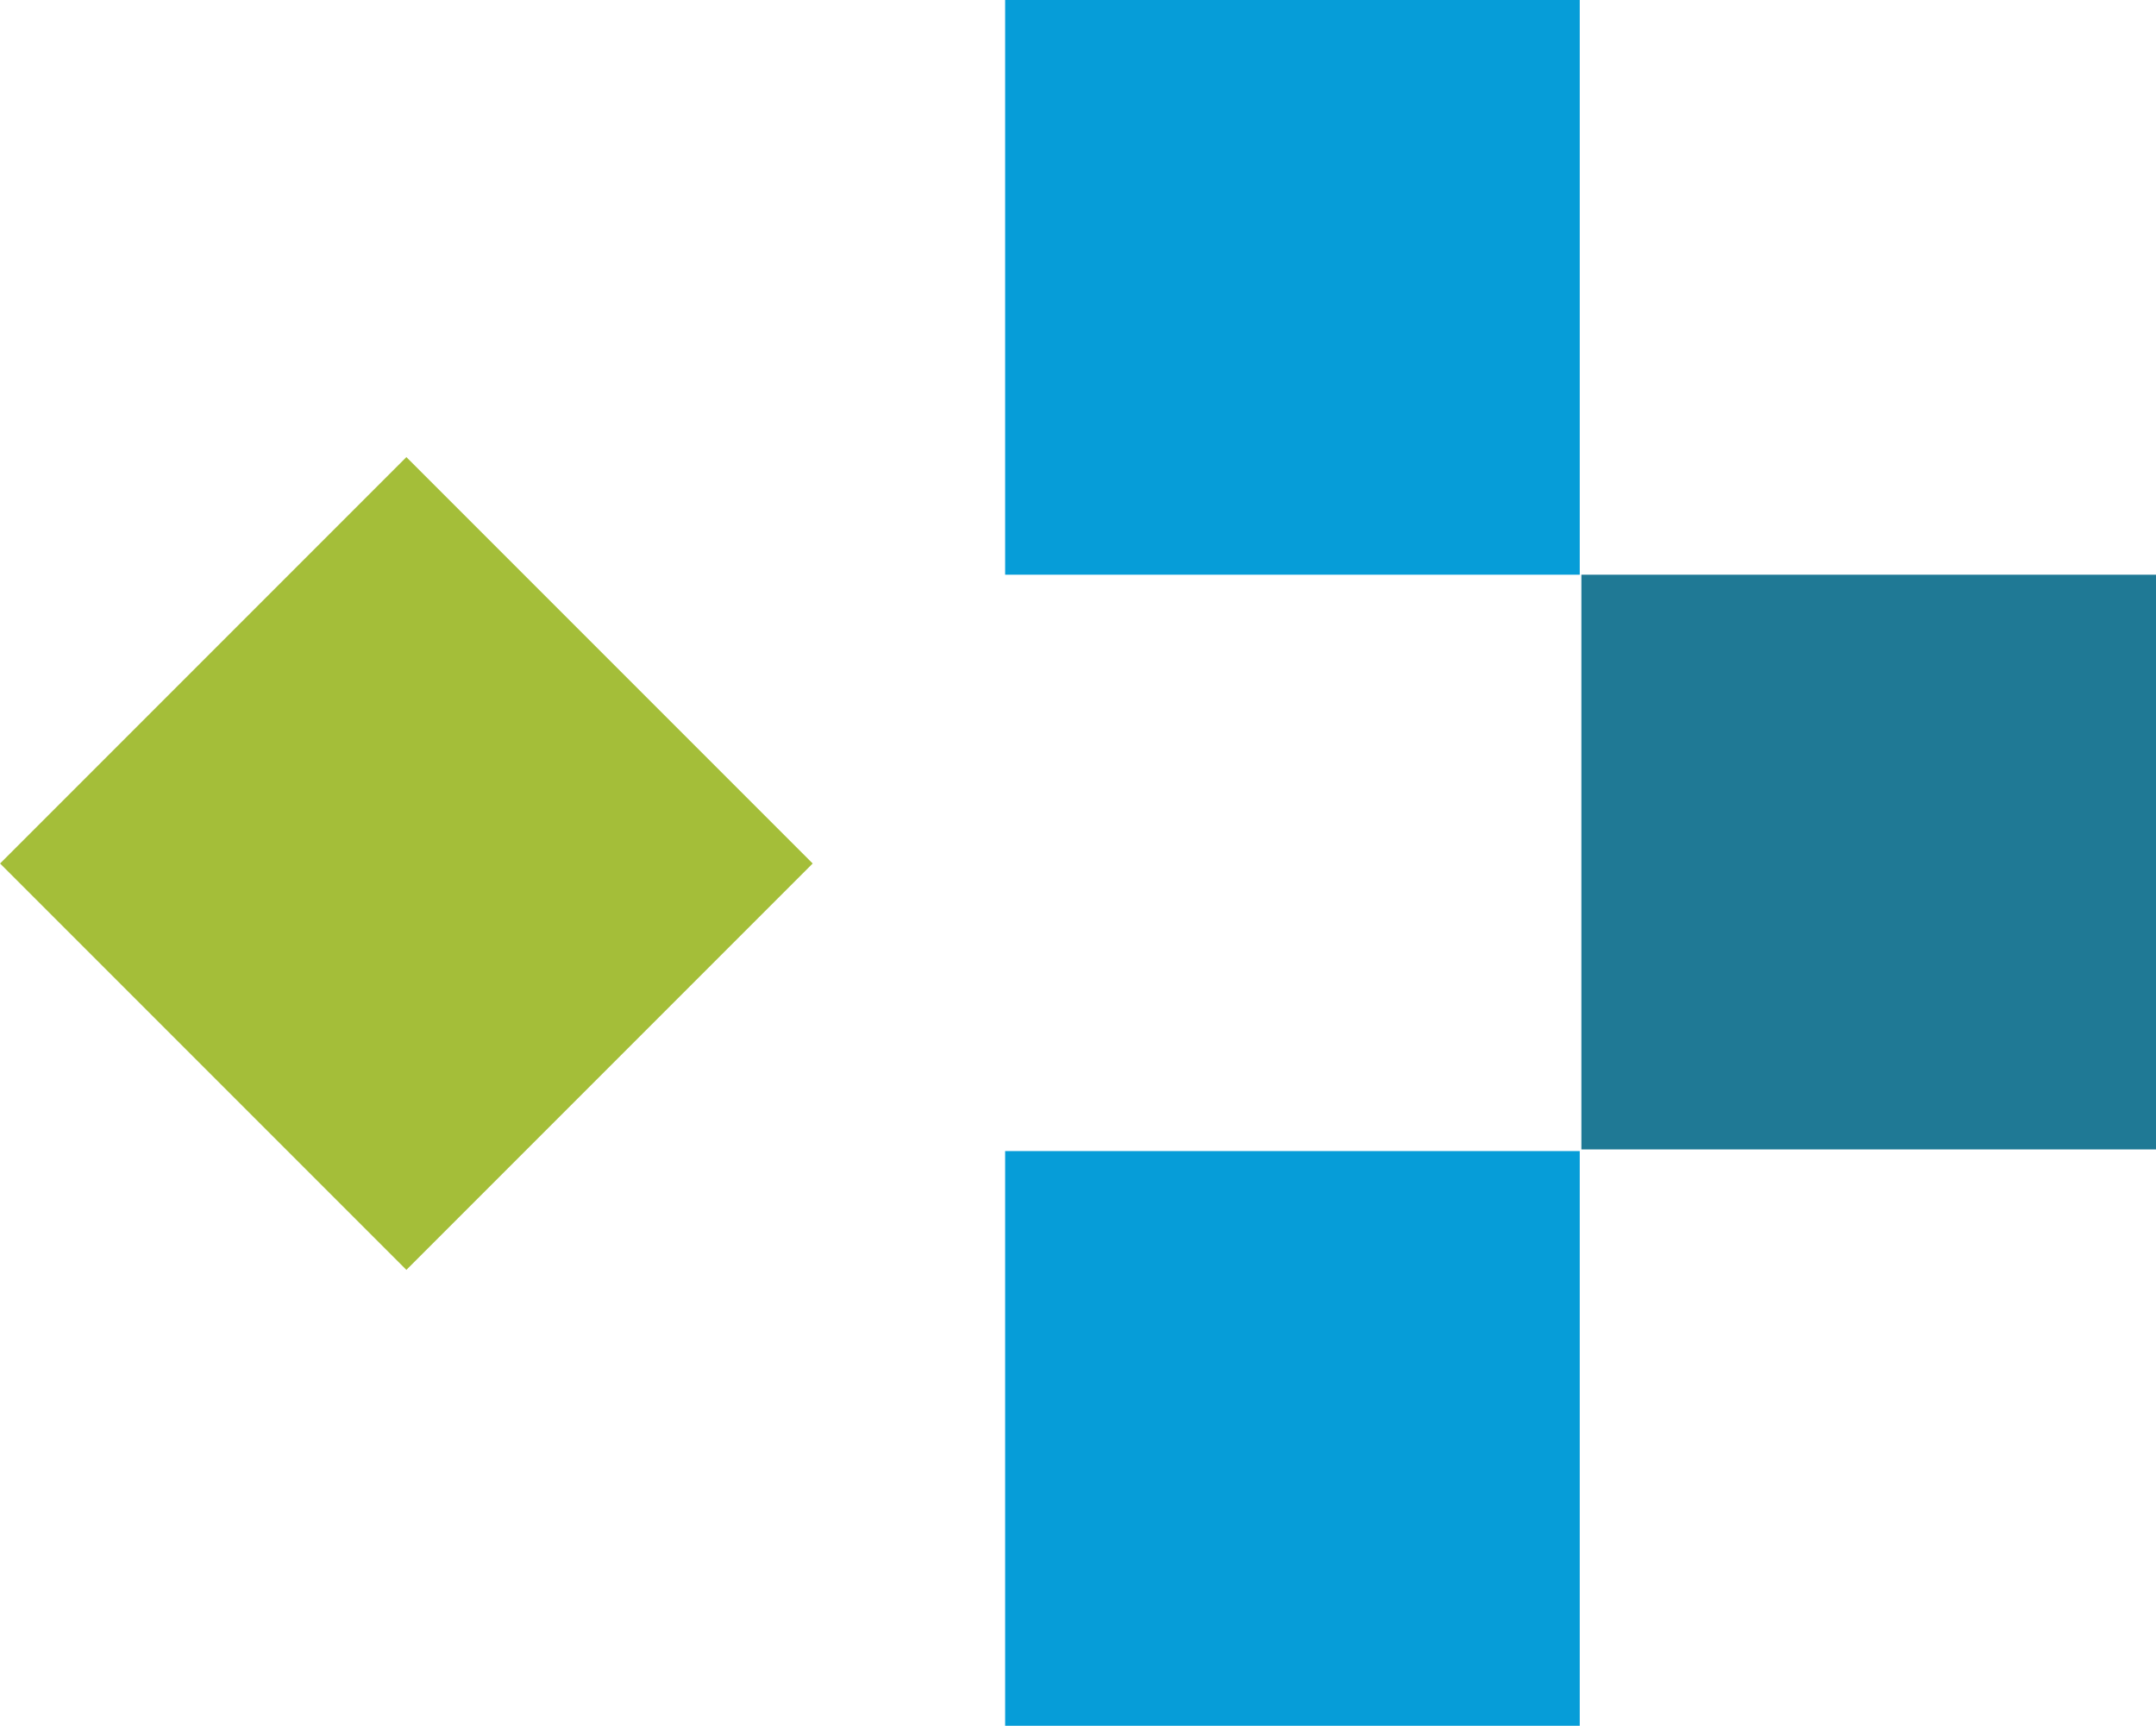
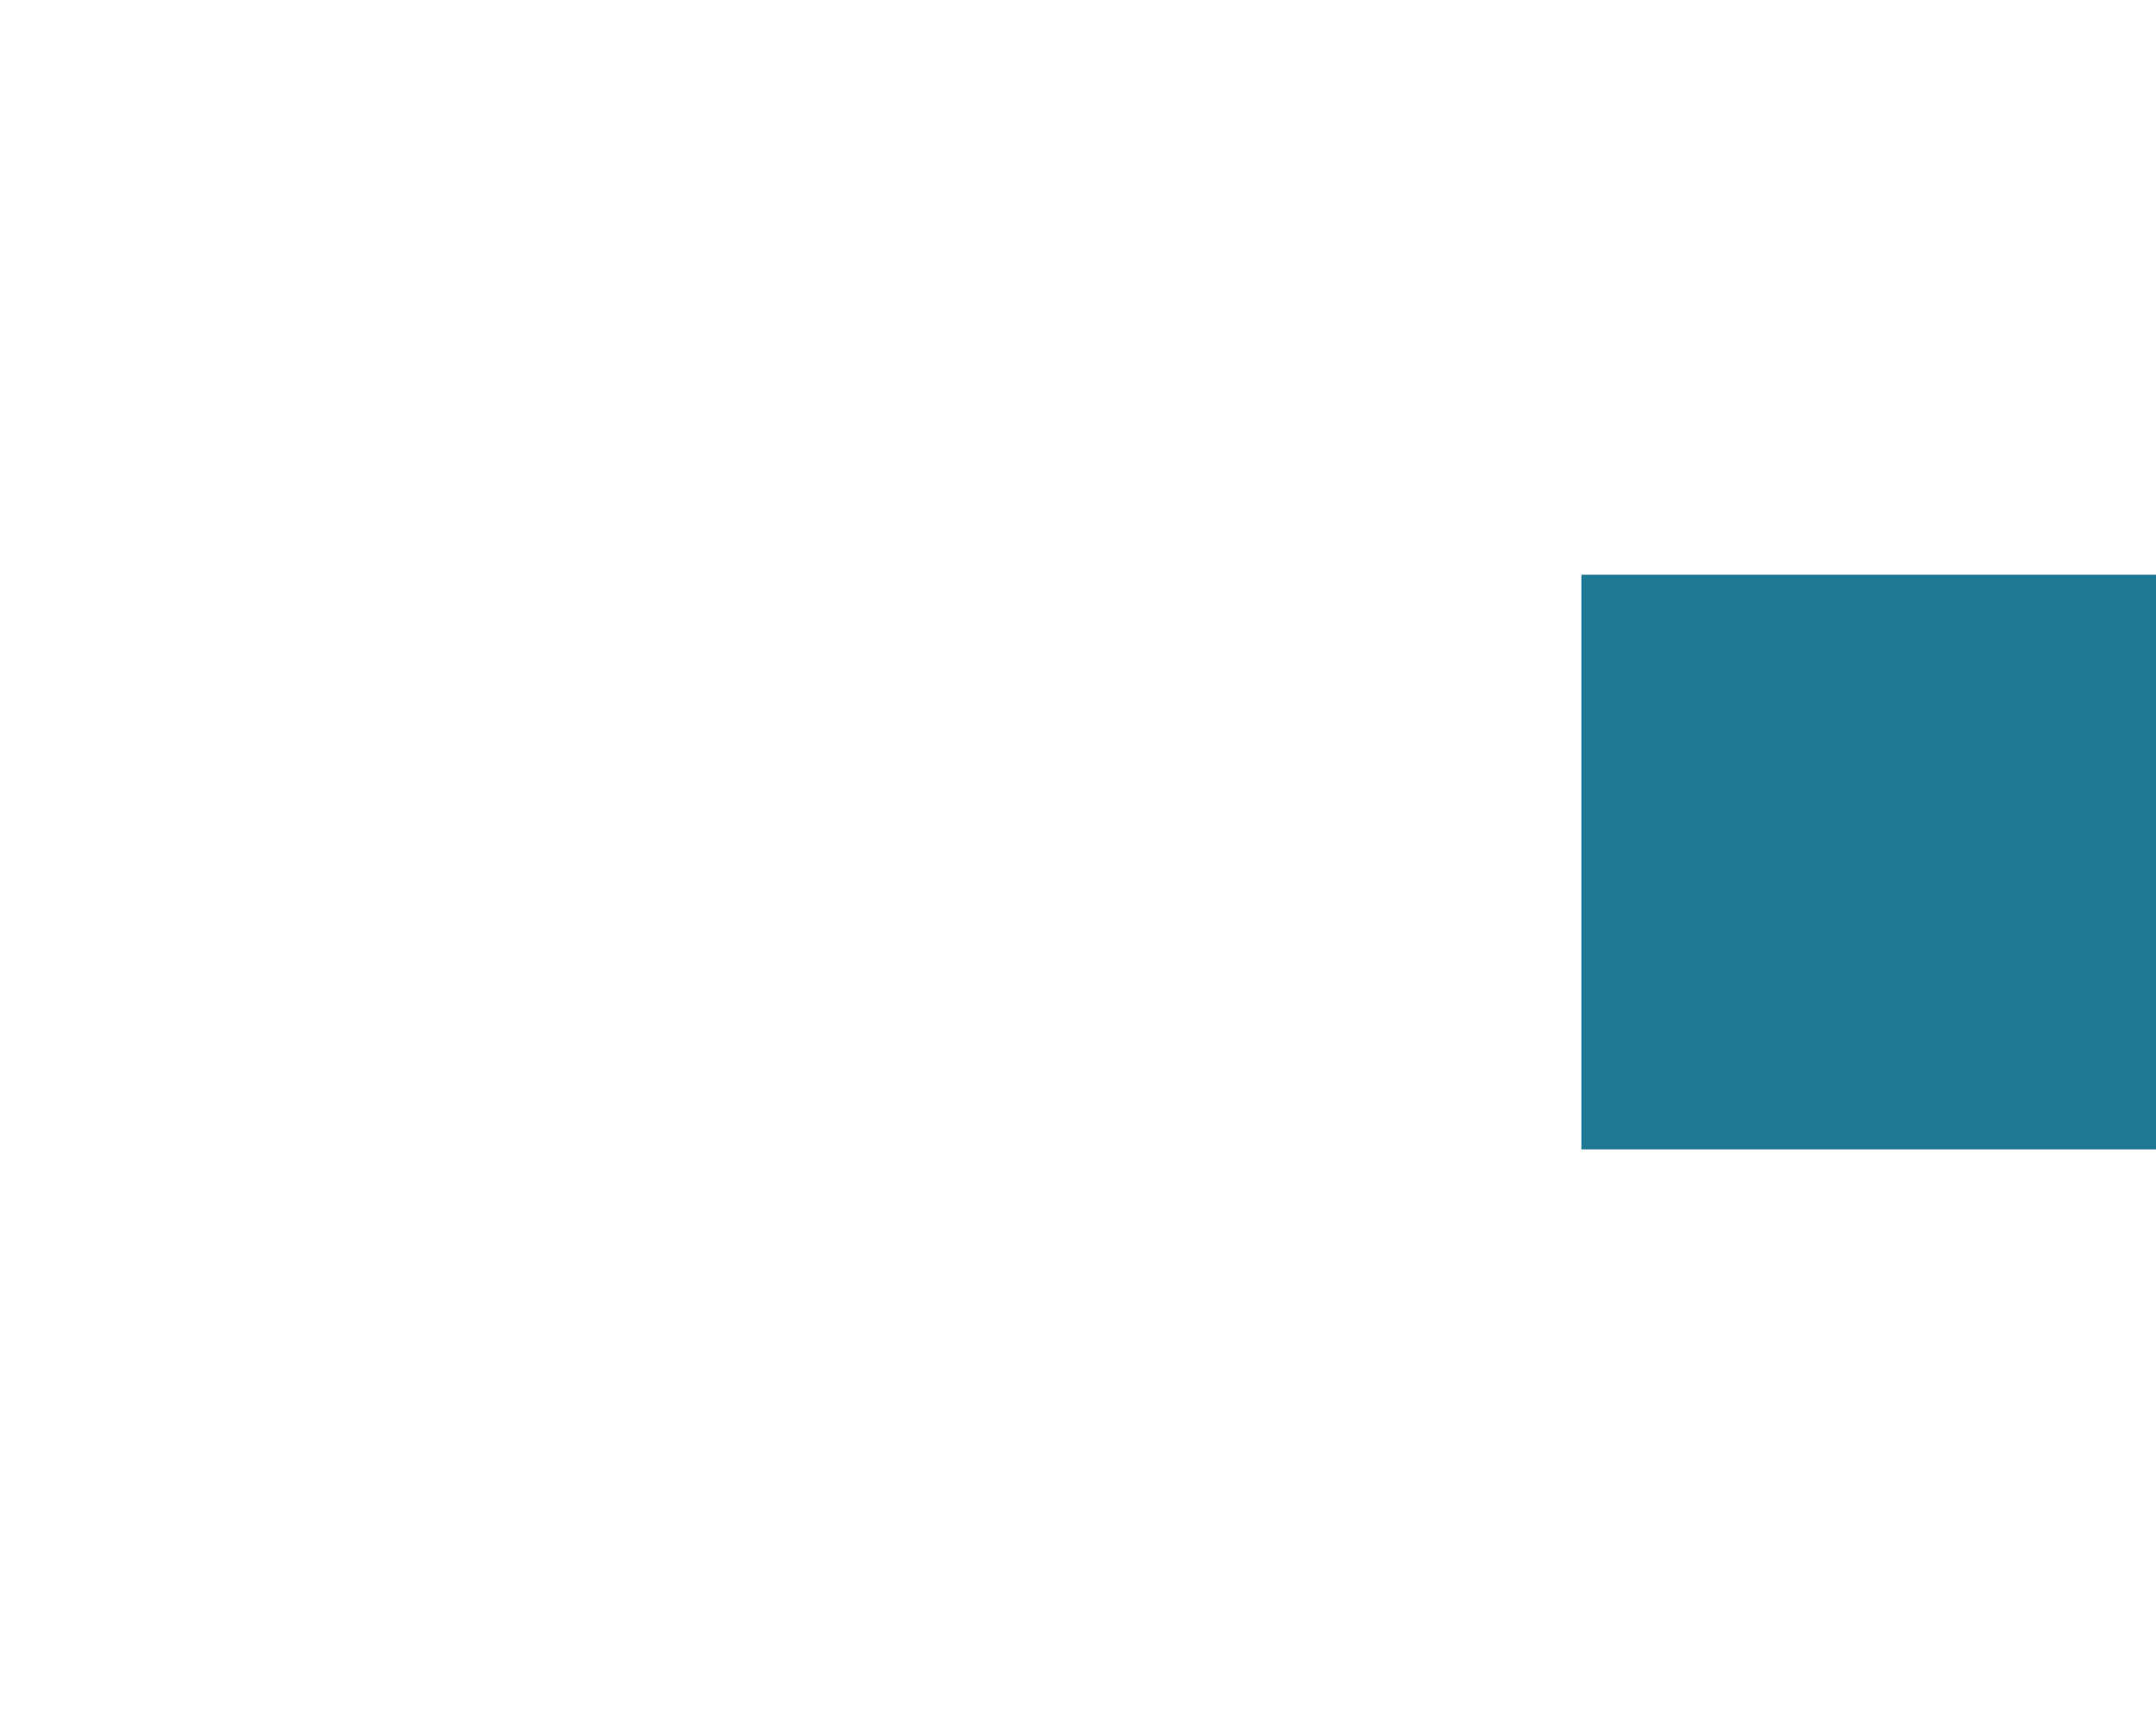
<svg xmlns="http://www.w3.org/2000/svg" id="Layer_1" data-name="Layer 1" viewBox="0 0 130.2 104.2">
  <title>polybius-plbt-logo</title>
-   <rect x="60.7" width="34.7" height="34.7" style="fill:#069dd8" />
-   <rect x="60.7" y="69.5" width="34.7" height="34.7" style="fill:#069dd8" />
  <rect x="95.5" y="34.7" width="34.7" height="34.7" style="fill:#1f7995" />
-   <rect x="7.19" y="34.79" width="34.7" height="34.7" transform="translate(-29.68 32.62) rotate(-45)" style="fill:#a4be39" />
</svg>